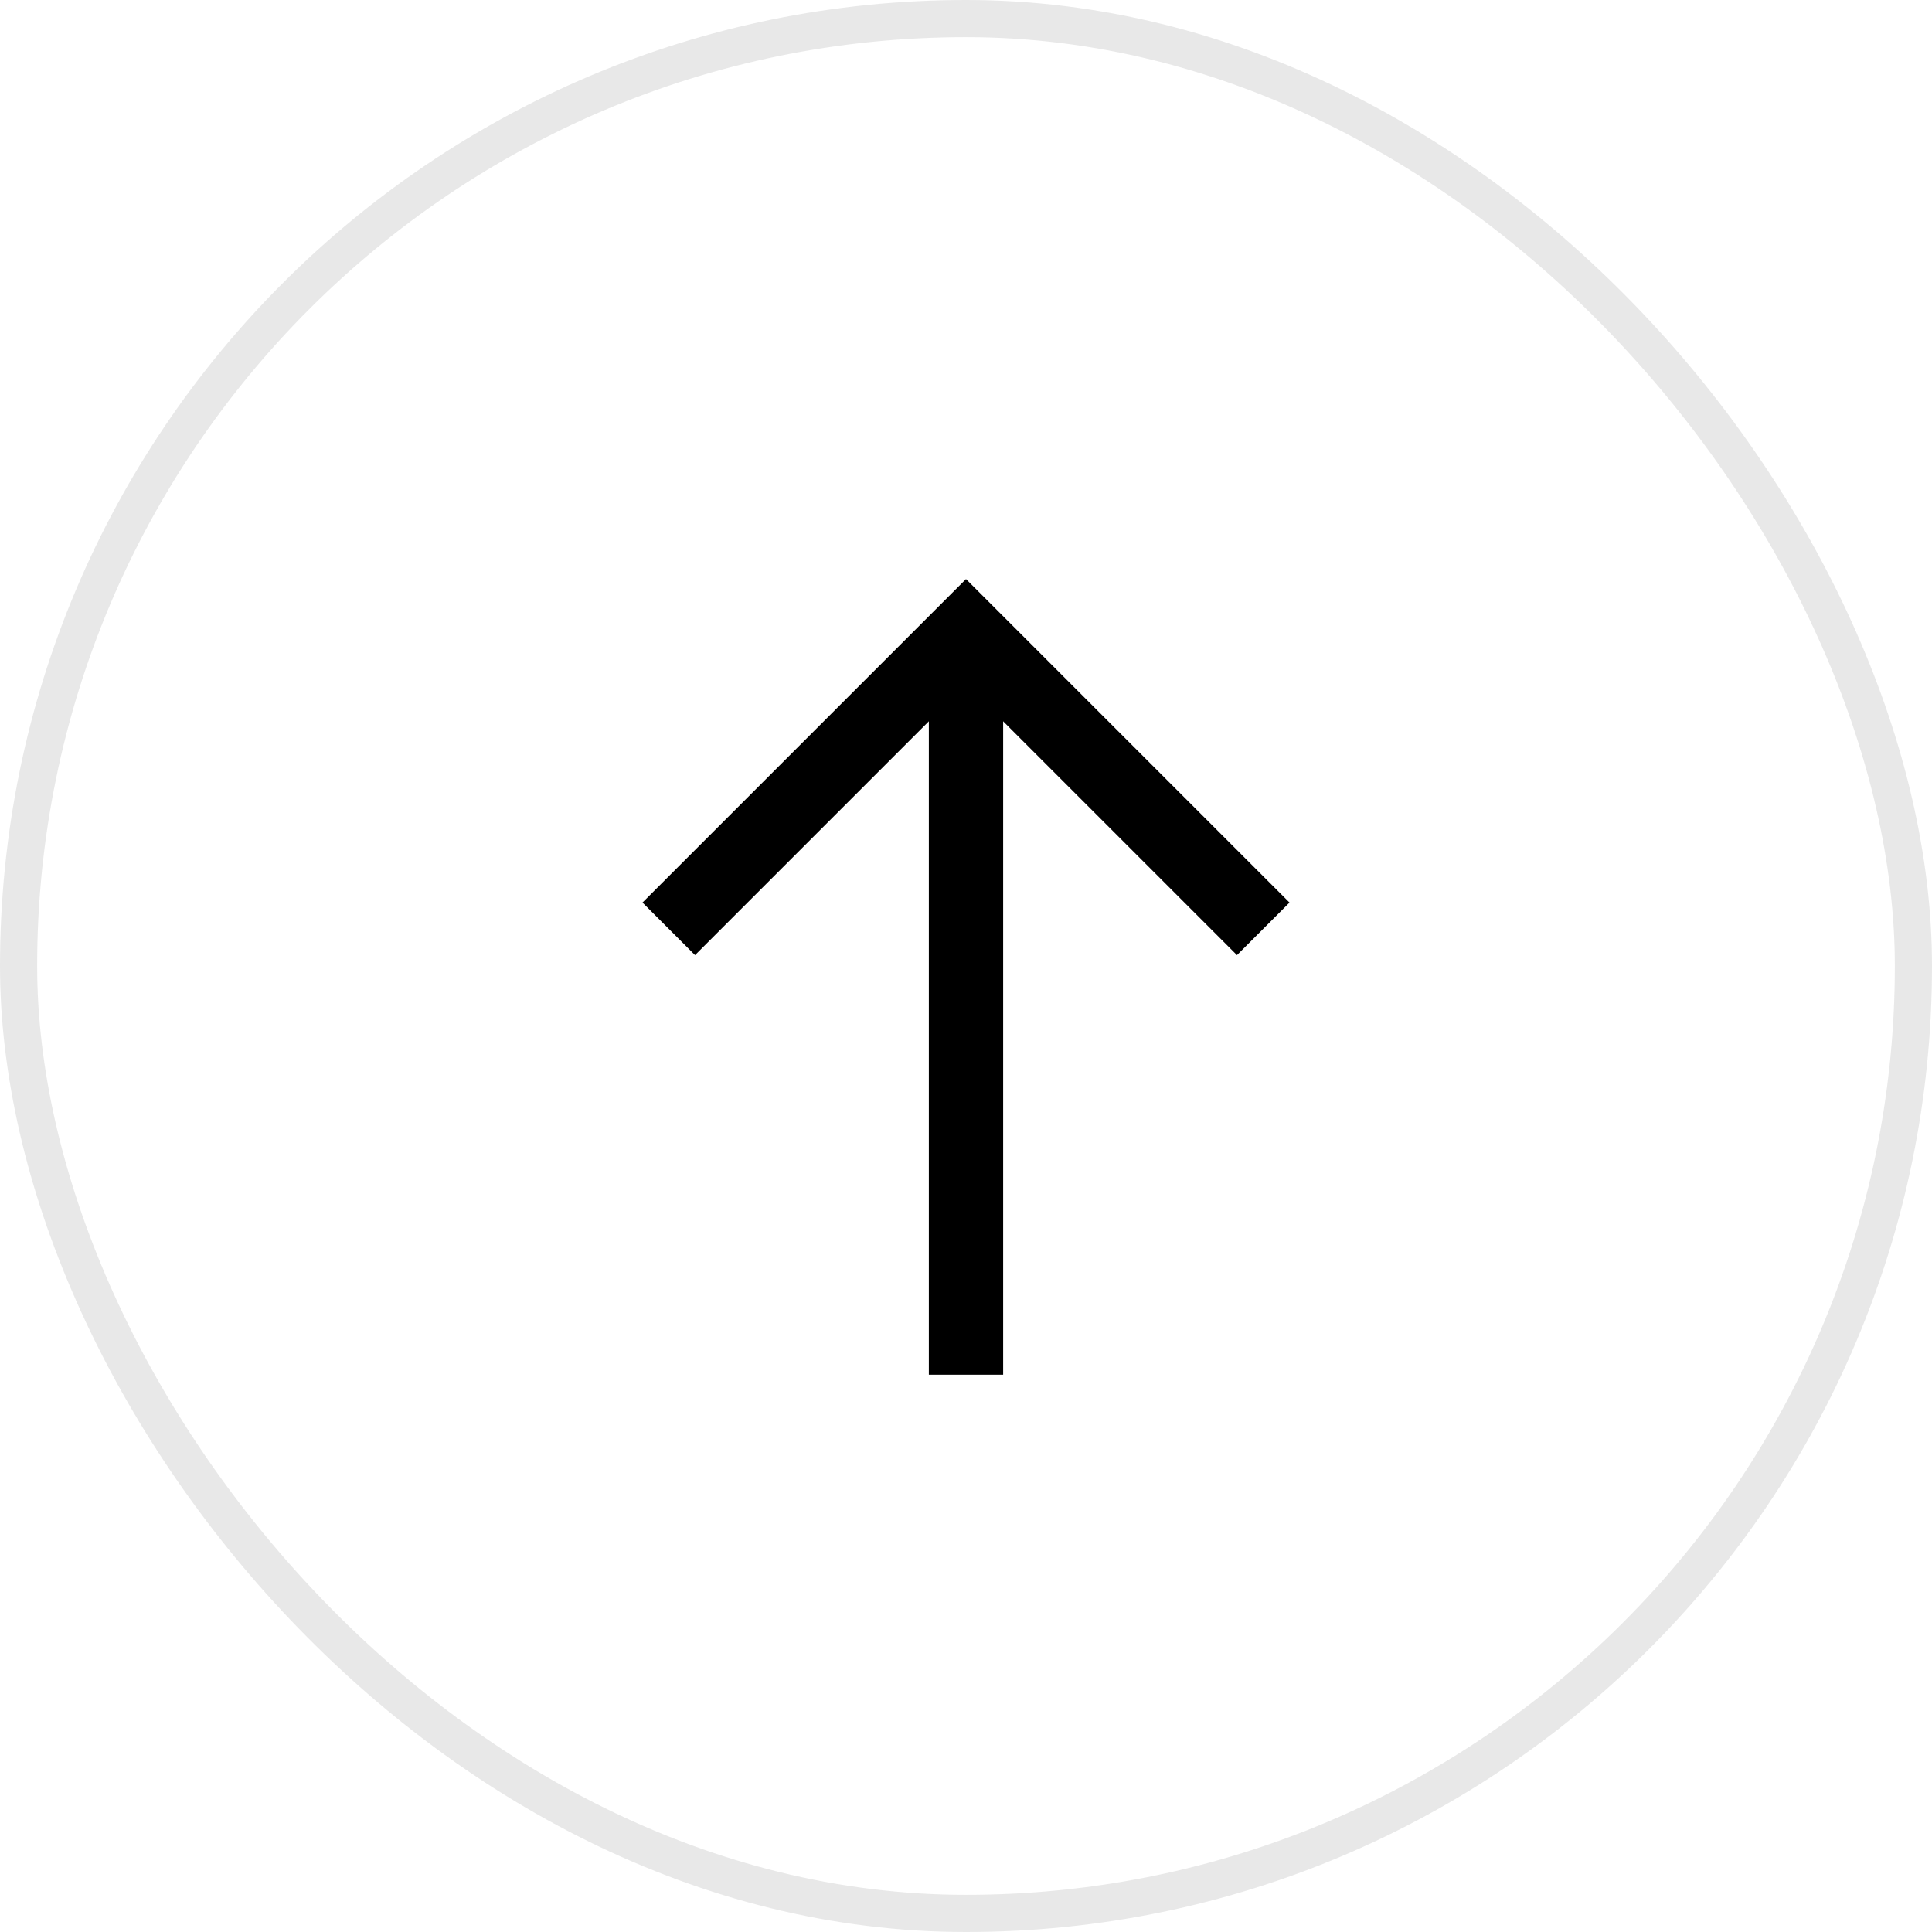
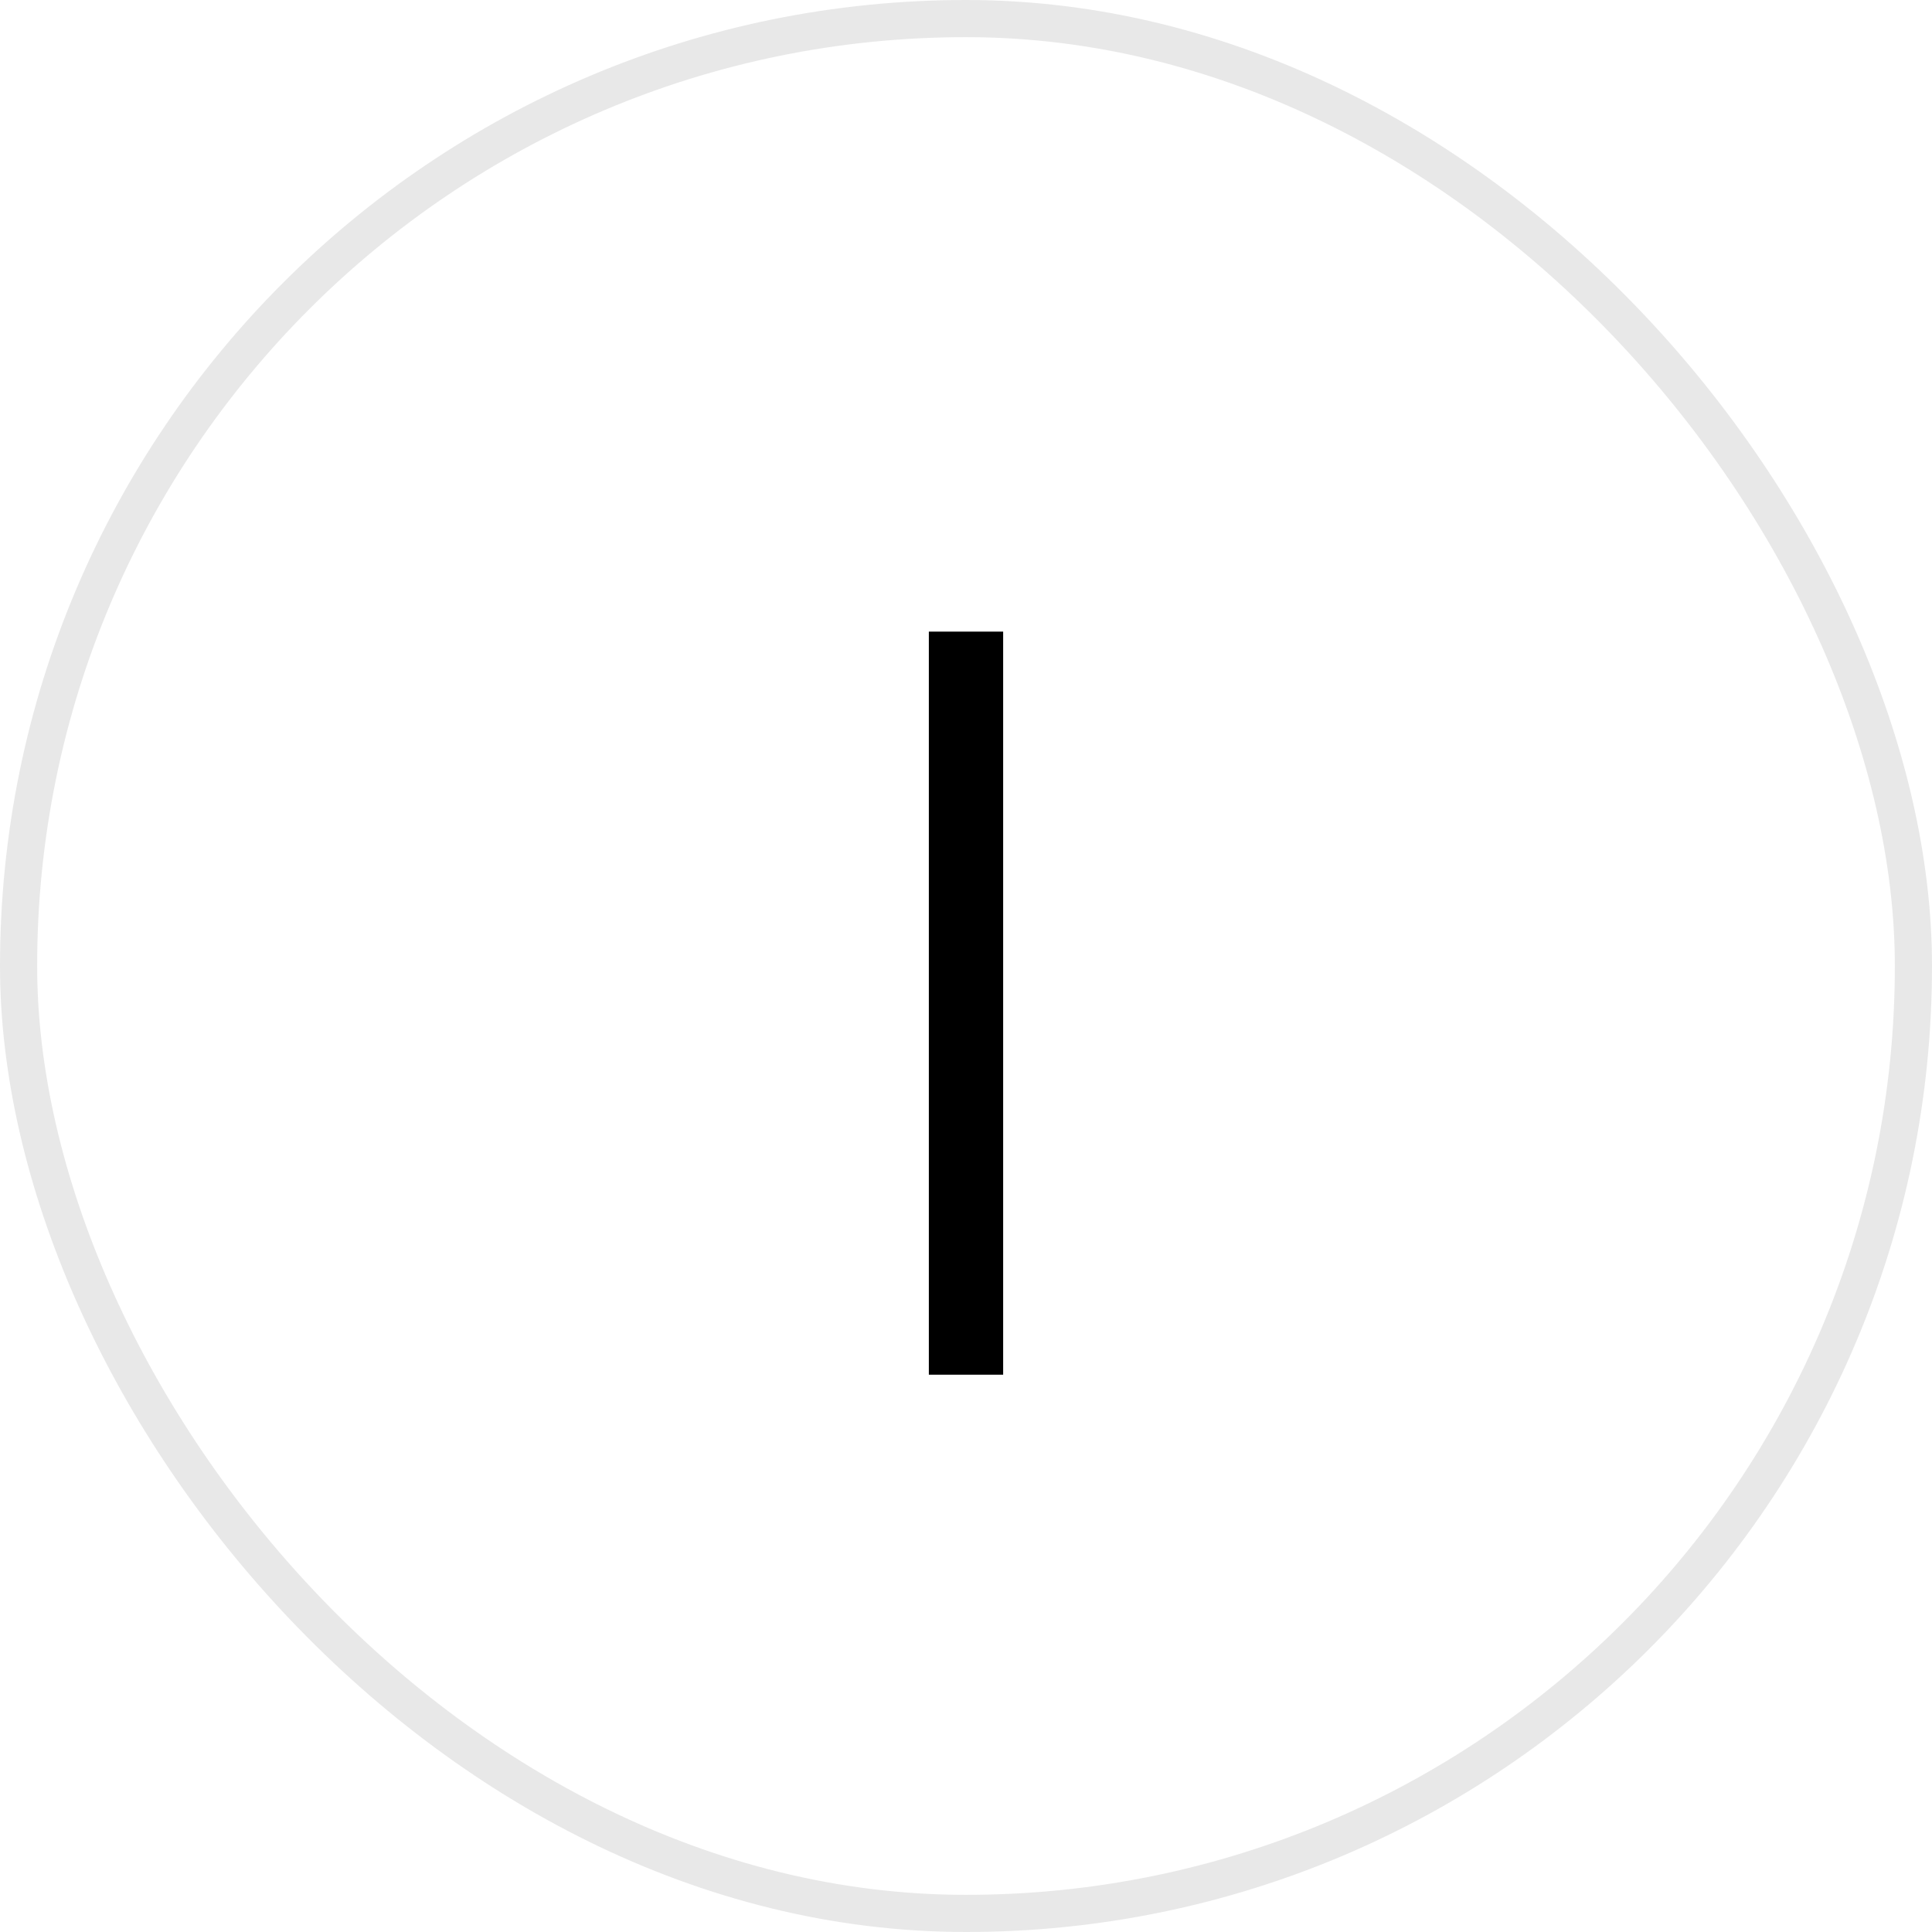
<svg xmlns="http://www.w3.org/2000/svg" width="52" height="52" viewBox="0 0 52 52" fill="none">
  <rect opacity="0.1" x="0.5" y="0.5" width="51" height="51" rx="25.5" stroke="#141415" />
  <path d="M26 17V37" stroke="black" stroke-width="2" />
-   <path d="M18 25L26 17L34 25" stroke="black" stroke-width="2" />
</svg>